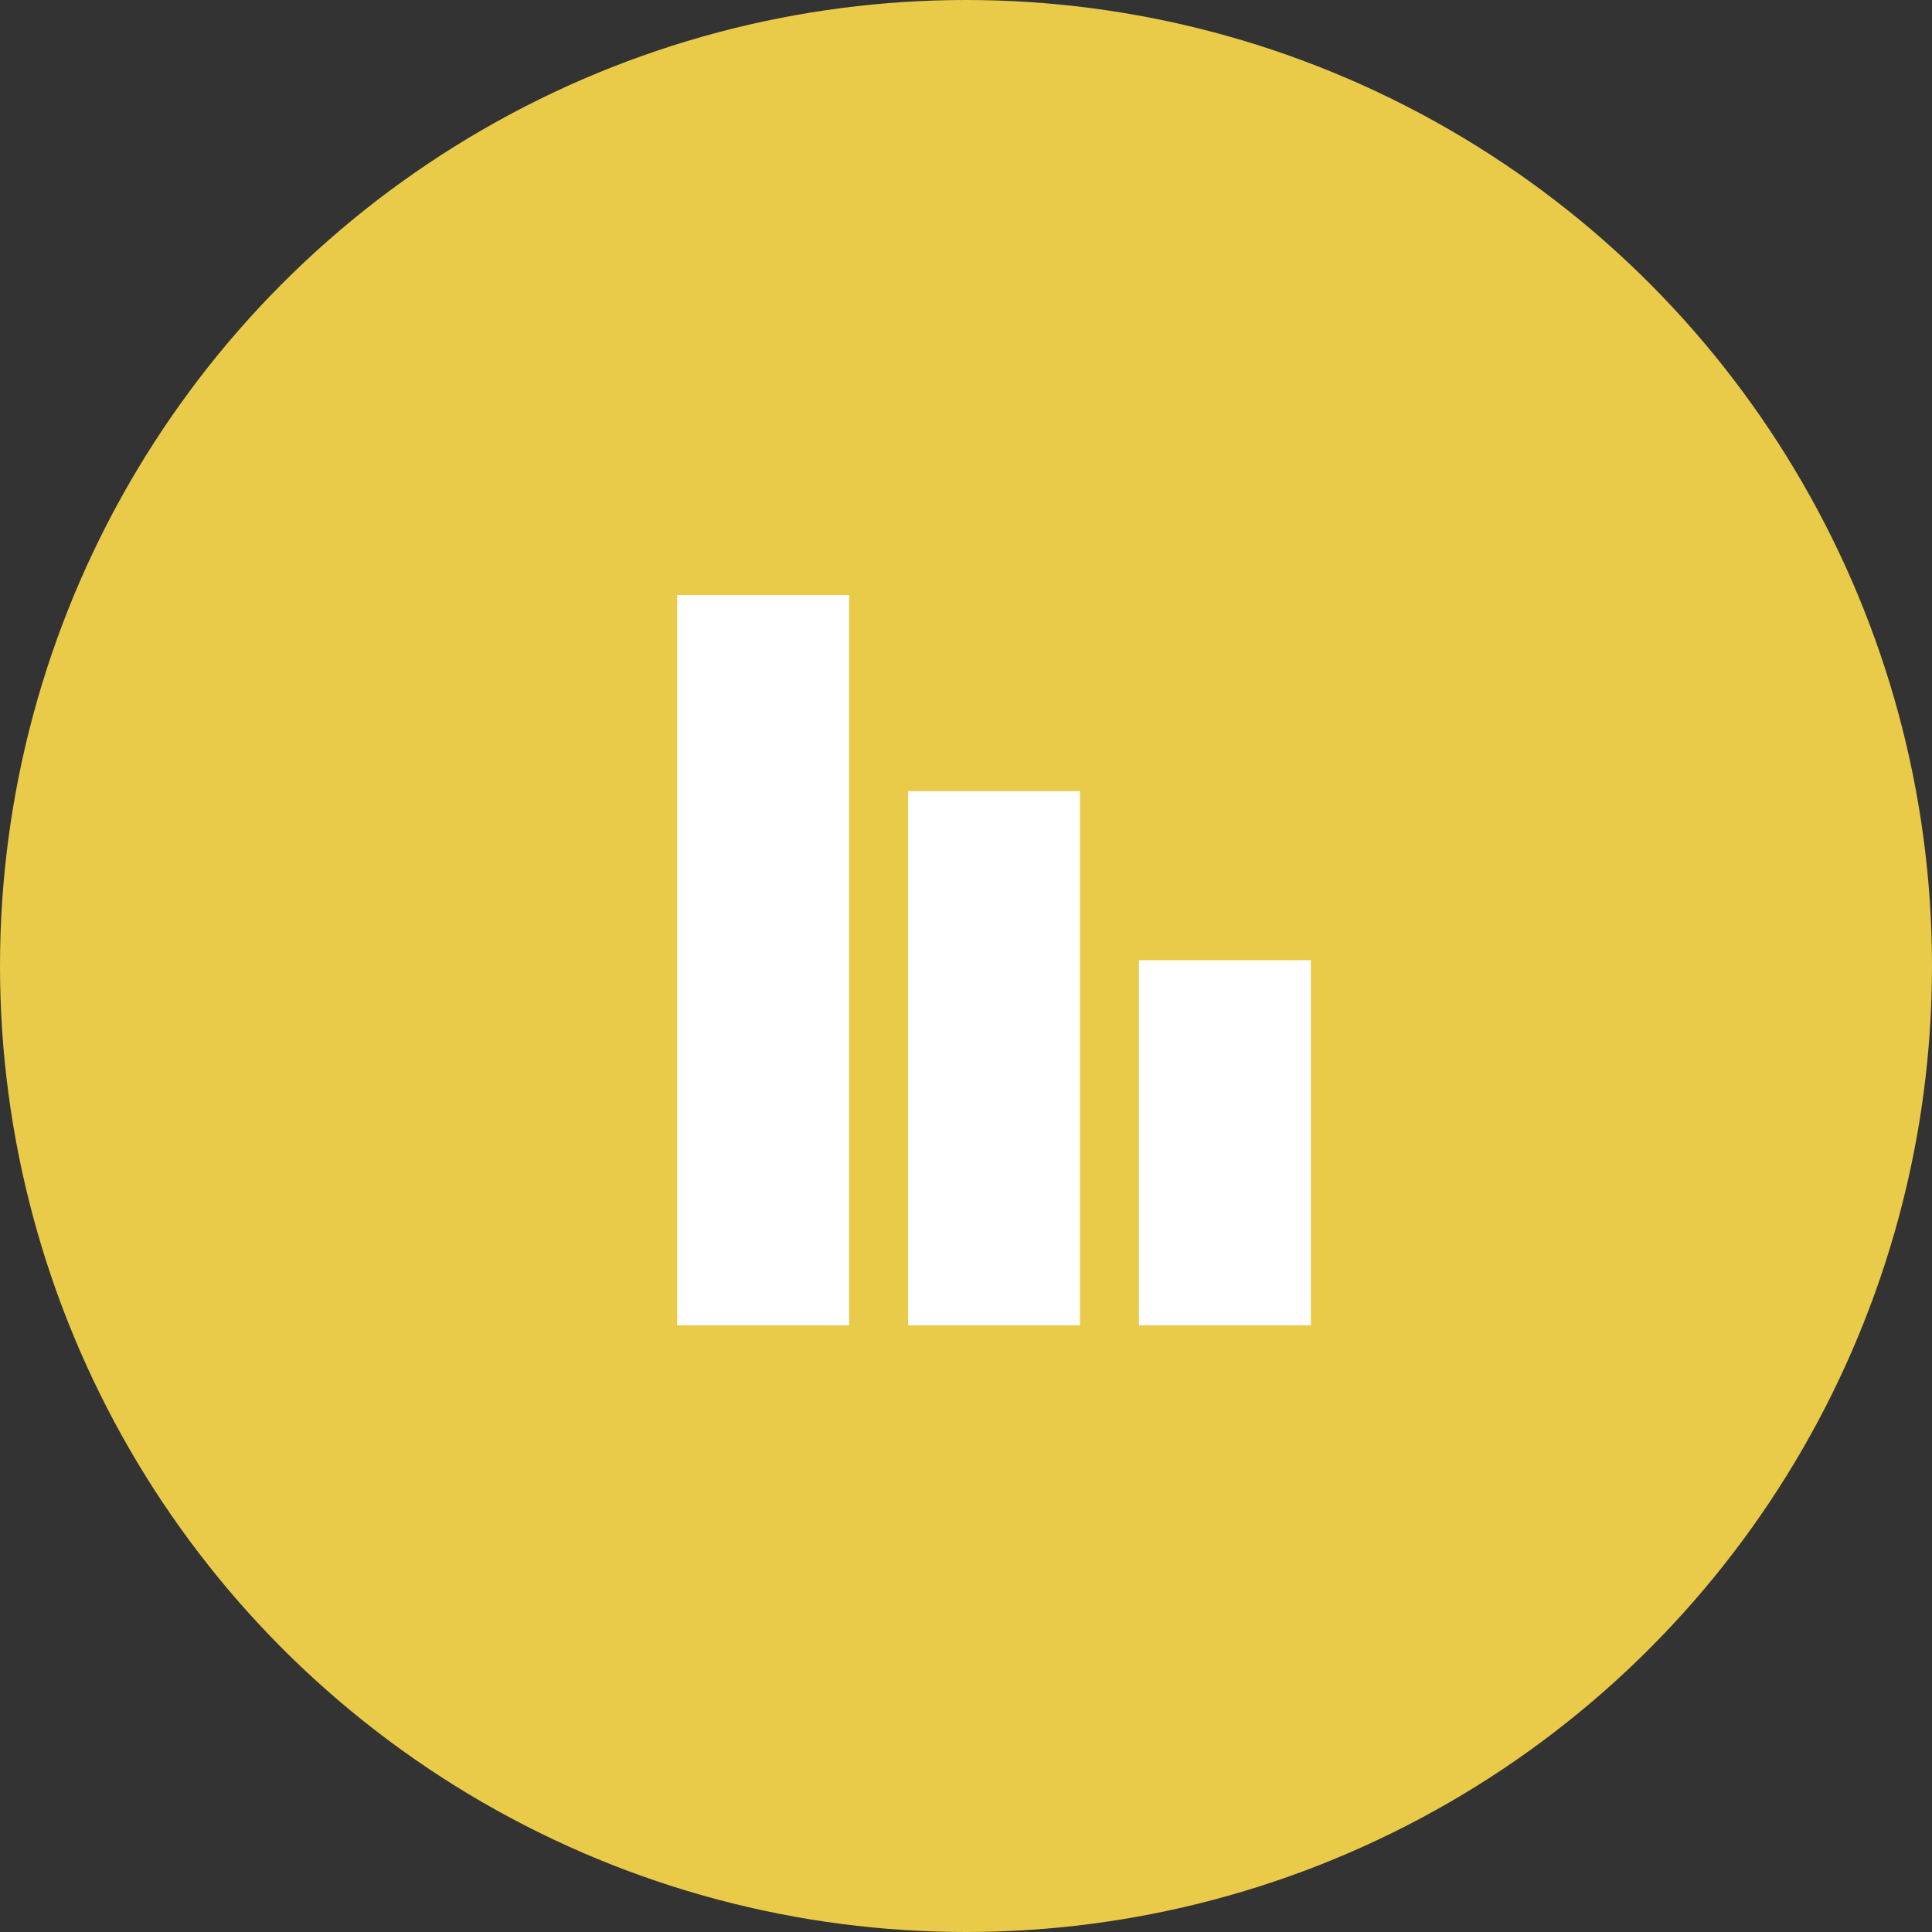
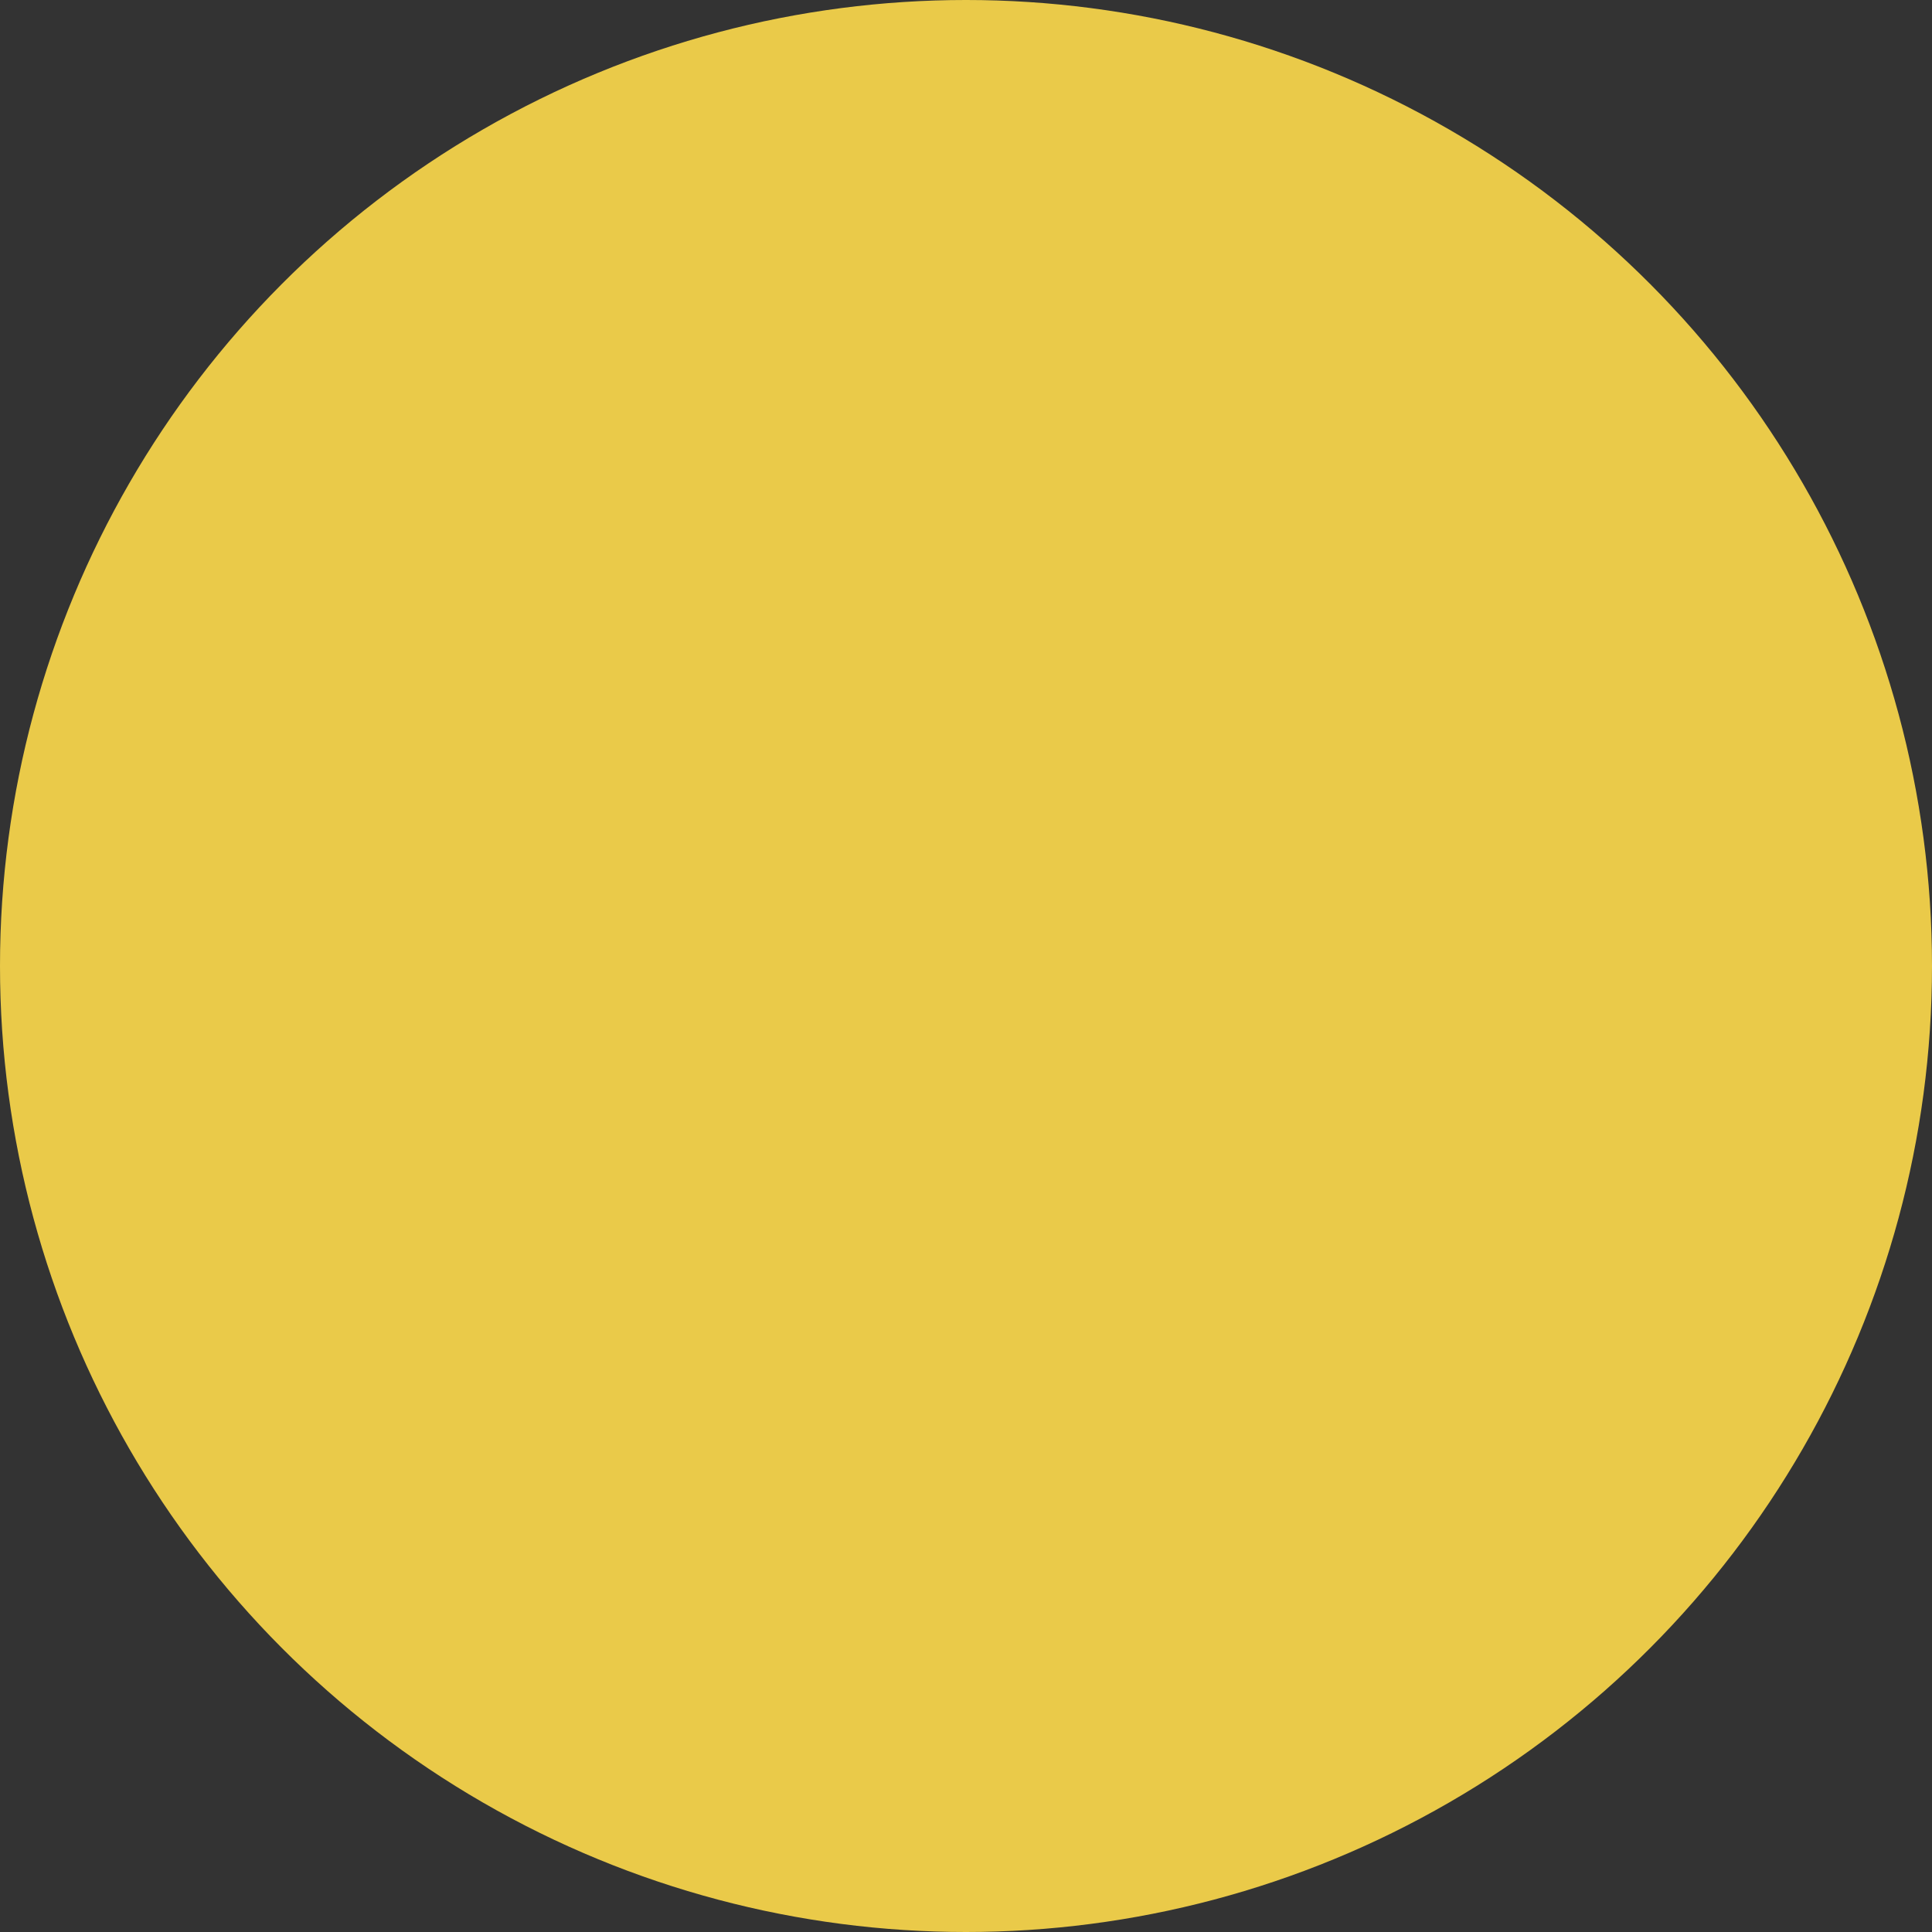
<svg xmlns="http://www.w3.org/2000/svg" viewBox="0 0 200 200" enable-background="new 0 0 200 200">
  <rect x="0" y="0" width="200" height="200" fill="#333333" stroke="none" />
  <style type="text/css">.st0{fill:#EACA49;} .st1{fill:#FFFFFF;}</style>
  <circle class="st0" cx="100" cy="100" r="100" id="Layer_1_1_" />
  <g id="Graph">
-     <path class="st1" d="M70.1 61.6h17.8v75.6h-17.8zM94 81.9h17.8v55.3h-17.8zM117.9 99.4h17.8v37.8h-17.8z" />
-   </g>
+     </g>
</svg>